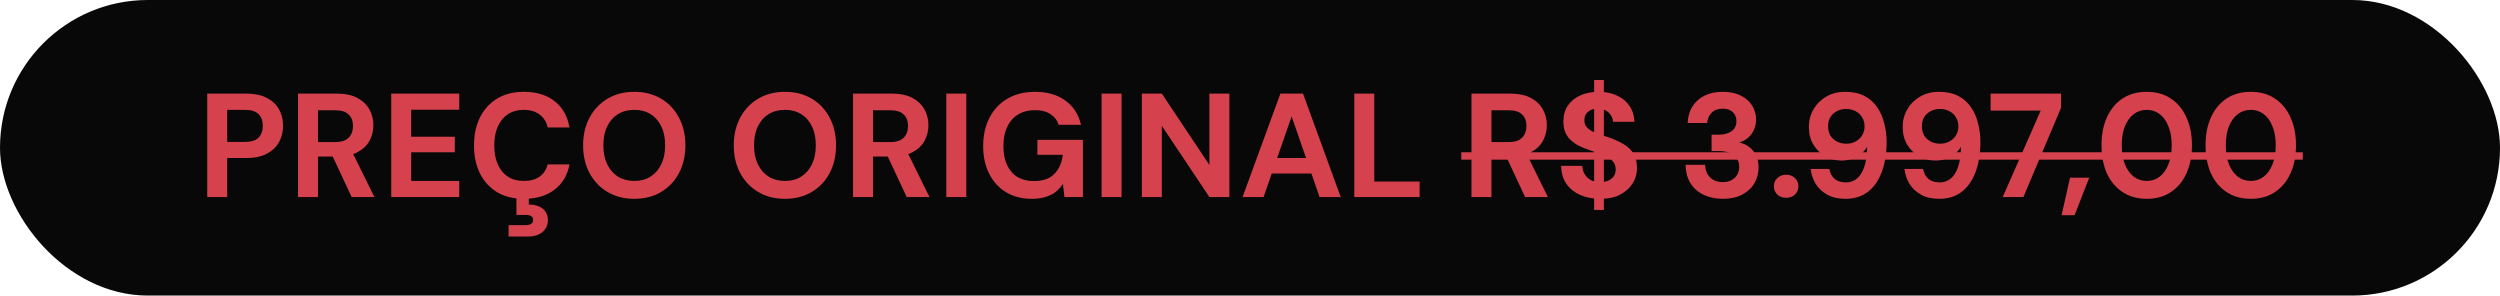
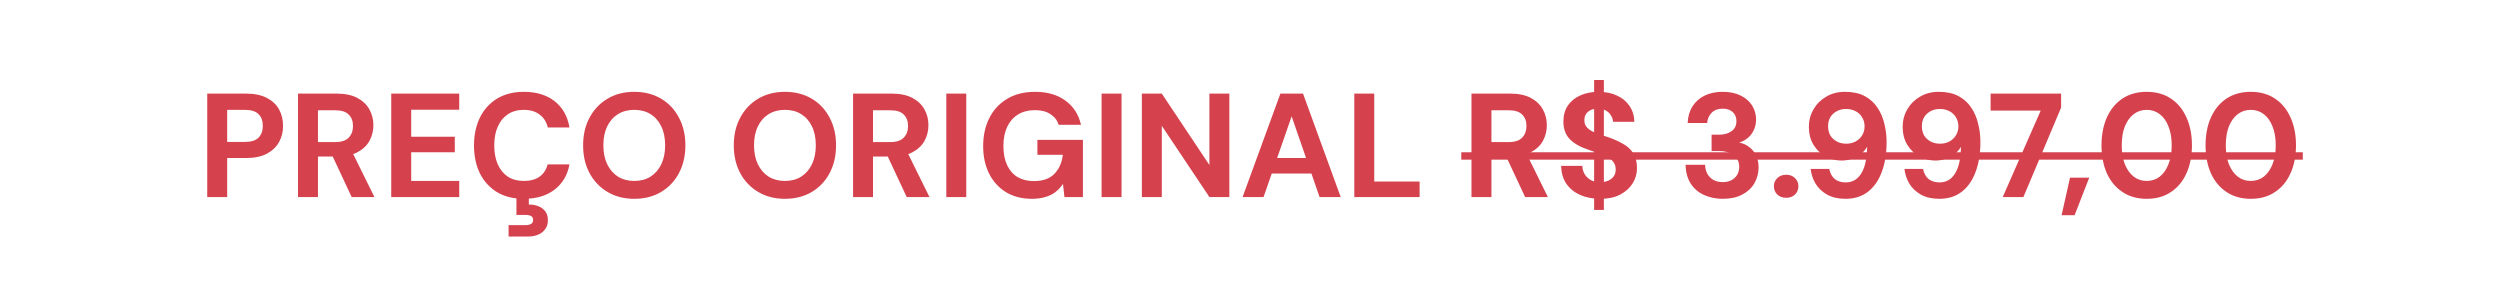
<svg xmlns="http://www.w3.org/2000/svg" width="203" height="24" viewBox="0 0 203 24" fill="none">
-   <rect width="203" height="24" rx="12" fill="#080808" />
  <path d="M16.828 16V7.6H19.972C20.652 7.6 21.216 7.716 21.664 7.948C22.112 8.18 22.444 8.492 22.66 8.884C22.876 9.276 22.984 9.724 22.984 10.228C22.984 10.692 22.88 11.12 22.672 11.512C22.464 11.904 22.136 12.224 21.688 12.472C21.24 12.712 20.668 12.832 19.972 12.832H18.448V16H16.828ZM18.448 11.524H19.876C20.396 11.524 20.768 11.408 20.992 11.176C21.224 10.936 21.34 10.62 21.34 10.228C21.34 9.812 21.224 9.492 20.992 9.268C20.768 9.036 20.396 8.92 19.876 8.92H18.448V11.524ZM24.199 16V7.6H27.331C28.011 7.6 28.571 7.716 29.011 7.948C29.451 8.18 29.779 8.492 29.995 8.884C30.211 9.268 30.319 9.696 30.319 10.168C30.319 10.616 30.215 11.036 30.007 11.428C29.799 11.812 29.471 12.124 29.023 12.364C28.583 12.596 28.015 12.712 27.319 12.712H25.819V16H24.199ZM28.555 16L26.827 12.304H28.579L30.403 16H28.555ZM25.819 11.536H27.235C27.723 11.536 28.083 11.416 28.315 11.176C28.547 10.936 28.663 10.62 28.663 10.228C28.663 9.836 28.547 9.528 28.315 9.304C28.091 9.072 27.731 8.956 27.235 8.956H25.819V11.536ZM31.769 16V7.6H37.289V8.908H33.389V11.104H36.929V12.364H33.389V14.692H37.289V16H31.769ZM42.533 16.144C41.694 16.144 40.969 15.964 40.361 15.604C39.761 15.236 39.297 14.728 38.969 14.08C38.65 13.424 38.489 12.668 38.489 11.812C38.489 10.956 38.65 10.2 38.969 9.544C39.297 8.888 39.761 8.376 40.361 8.008C40.969 7.64 41.694 7.456 42.533 7.456C43.55 7.456 44.382 7.708 45.029 8.212C45.678 8.716 46.081 9.428 46.242 10.348H44.477C44.373 9.9 44.154 9.552 43.818 9.304C43.489 9.048 43.057 8.92 42.522 8.92C42.026 8.92 41.597 9.04 41.237 9.28C40.886 9.512 40.614 9.844 40.422 10.276C40.23 10.7 40.133 11.212 40.133 11.812C40.133 12.404 40.23 12.916 40.422 13.348C40.614 13.78 40.886 14.112 41.237 14.344C41.597 14.576 42.026 14.692 42.522 14.692C43.057 14.692 43.489 14.576 43.818 14.344C44.145 14.104 44.361 13.772 44.465 13.348H46.242C46.081 14.22 45.678 14.904 45.029 15.4C44.382 15.896 43.55 16.144 42.533 16.144ZM41.297 19.204V18.28H42.678C42.877 18.28 43.029 18.244 43.133 18.172C43.237 18.108 43.289 18.004 43.289 17.86C43.289 17.716 43.237 17.612 43.133 17.548C43.029 17.484 42.877 17.452 42.678 17.452H41.934V15.952H42.941V16.612C43.206 16.604 43.453 16.644 43.685 16.732C43.925 16.82 44.117 16.956 44.261 17.14C44.413 17.332 44.489 17.58 44.489 17.884C44.489 18.18 44.413 18.424 44.261 18.616C44.117 18.816 43.925 18.964 43.685 19.06C43.453 19.156 43.197 19.204 42.917 19.204H41.297ZM51.501 16.144C50.685 16.144 49.965 15.96 49.341 15.592C48.717 15.224 48.229 14.716 47.877 14.068C47.525 13.412 47.349 12.656 47.349 11.8C47.349 10.944 47.525 10.192 47.877 9.544C48.229 8.888 48.717 8.376 49.341 8.008C49.965 7.64 50.685 7.456 51.501 7.456C52.325 7.456 53.049 7.64 53.673 8.008C54.297 8.376 54.781 8.888 55.125 9.544C55.477 10.192 55.653 10.944 55.653 11.8C55.653 12.656 55.477 13.412 55.125 14.068C54.781 14.716 54.297 15.224 53.673 15.592C53.049 15.96 52.325 16.144 51.501 16.144ZM51.501 14.692C52.013 14.692 52.453 14.576 52.821 14.344C53.197 14.104 53.489 13.768 53.697 13.336C53.905 12.904 54.009 12.392 54.009 11.8C54.009 11.2 53.905 10.688 53.697 10.264C53.489 9.832 53.197 9.5 52.821 9.268C52.453 9.036 52.013 8.92 51.501 8.92C50.997 8.92 50.557 9.036 50.181 9.268C49.805 9.5 49.513 9.832 49.305 10.264C49.097 10.688 48.993 11.2 48.993 11.8C48.993 12.392 49.097 12.904 49.305 13.336C49.513 13.768 49.805 14.104 50.181 14.344C50.557 14.576 50.997 14.692 51.501 14.692ZM63.735 16.144C62.919 16.144 62.199 15.96 61.575 15.592C60.951 15.224 60.463 14.716 60.111 14.068C59.759 13.412 59.583 12.656 59.583 11.8C59.583 10.944 59.759 10.192 60.111 9.544C60.463 8.888 60.951 8.376 61.575 8.008C62.199 7.64 62.919 7.456 63.735 7.456C64.559 7.456 65.283 7.64 65.907 8.008C66.531 8.376 67.015 8.888 67.359 9.544C67.711 10.192 67.887 10.944 67.887 11.8C67.887 12.656 67.711 13.412 67.359 14.068C67.015 14.716 66.531 15.224 65.907 15.592C65.283 15.96 64.559 16.144 63.735 16.144ZM63.735 14.692C64.247 14.692 64.687 14.576 65.055 14.344C65.431 14.104 65.723 13.768 65.931 13.336C66.139 12.904 66.243 12.392 66.243 11.8C66.243 11.2 66.139 10.688 65.931 10.264C65.723 9.832 65.431 9.5 65.055 9.268C64.687 9.036 64.247 8.92 63.735 8.92C63.231 8.92 62.791 9.036 62.415 9.268C62.039 9.5 61.747 9.832 61.539 10.264C61.331 10.688 61.227 11.2 61.227 11.8C61.227 12.392 61.331 12.904 61.539 13.336C61.747 13.768 62.039 14.104 62.415 14.344C62.791 14.576 63.231 14.692 63.735 14.692ZM69.269 16V7.6H72.401C73.081 7.6 73.641 7.716 74.081 7.948C74.521 8.18 74.849 8.492 75.065 8.884C75.281 9.268 75.389 9.696 75.389 10.168C75.389 10.616 75.285 11.036 75.077 11.428C74.869 11.812 74.541 12.124 74.093 12.364C73.653 12.596 73.085 12.712 72.389 12.712H70.889V16H69.269ZM73.625 16L71.897 12.304H73.649L75.473 16H73.625ZM70.889 11.536H72.305C72.793 11.536 73.153 11.416 73.385 11.176C73.617 10.936 73.733 10.62 73.733 10.228C73.733 9.836 73.617 9.528 73.385 9.304C73.161 9.072 72.801 8.956 72.305 8.956H70.889V11.536ZM76.84 16V7.6H78.46V16H76.84ZM83.793 16.144C82.993 16.144 82.297 15.968 81.705 15.616C81.113 15.256 80.653 14.756 80.325 14.116C79.997 13.468 79.833 12.716 79.833 11.86C79.833 10.996 80.001 10.236 80.337 9.58C80.673 8.916 81.157 8.396 81.789 8.02C82.421 7.644 83.177 7.456 84.057 7.456C85.041 7.456 85.857 7.692 86.505 8.164C87.161 8.636 87.585 9.292 87.777 10.132H85.965C85.845 9.764 85.621 9.476 85.293 9.268C84.973 9.052 84.557 8.944 84.045 8.944C83.501 8.944 83.037 9.064 82.653 9.304C82.269 9.544 81.977 9.88 81.777 10.312C81.577 10.744 81.477 11.26 81.477 11.86C81.477 12.468 81.577 12.984 81.777 13.408C81.977 13.832 82.261 14.156 82.629 14.38C83.005 14.596 83.445 14.704 83.949 14.704C84.685 14.704 85.241 14.508 85.617 14.116C86.001 13.716 86.229 13.2 86.301 12.568H84.237V11.356H87.933V16H86.433L86.313 14.932C86.137 15.196 85.929 15.42 85.689 15.604C85.457 15.78 85.185 15.912 84.873 16C84.561 16.096 84.201 16.144 83.793 16.144ZM89.449 16V7.6H91.069V16H89.449ZM92.719 16V7.6H94.339L98.203 13.396V7.6H99.823V16H98.203L94.339 10.216V16H92.719ZM100.897 16L103.969 7.6H105.805L108.865 16H107.149L104.881 9.448L102.601 16H100.897ZM102.253 14.092L102.685 12.832H106.957L107.377 14.092H102.253ZM109.969 16V7.6H111.589V14.74H115.273V16H109.969ZM119.484 16V7.6H122.616C123.296 7.6 123.856 7.716 124.296 7.948C124.736 8.18 125.064 8.492 125.28 8.884C125.496 9.268 125.604 9.696 125.604 10.168C125.604 10.616 125.5 11.036 125.292 11.428C125.084 11.812 124.756 12.124 124.308 12.364C123.868 12.596 123.3 12.712 122.604 12.712H121.104V16H119.484ZM123.84 16L122.112 12.304H123.864L125.688 16H123.84ZM121.104 11.536H122.52C123.008 11.536 123.368 11.416 123.6 11.176C123.832 10.936 123.948 10.62 123.948 10.228C123.948 9.836 123.832 9.528 123.6 9.304C123.376 9.072 123.016 8.956 122.52 8.956H121.104V11.536ZM129.443 17.044V6.496H130.235V17.044H129.443ZM129.947 16.144C129.339 16.144 128.795 16.04 128.315 15.832C127.843 15.624 127.467 15.32 127.187 14.92C126.915 14.52 126.775 14.036 126.767 13.468H128.483C128.491 13.716 128.555 13.94 128.675 14.14C128.795 14.34 128.959 14.5 129.167 14.62C129.383 14.732 129.639 14.788 129.935 14.788C130.191 14.788 130.411 14.748 130.595 14.668C130.787 14.58 130.935 14.46 131.039 14.308C131.143 14.156 131.195 13.976 131.195 13.768C131.195 13.528 131.135 13.328 131.015 13.168C130.903 13.008 130.743 12.872 130.535 12.76C130.335 12.648 130.099 12.548 129.827 12.46C129.563 12.364 129.283 12.264 128.987 12.16C128.323 11.944 127.815 11.656 127.463 11.296C127.119 10.936 126.947 10.46 126.947 9.868C126.947 9.364 127.067 8.932 127.307 8.572C127.555 8.212 127.895 7.936 128.327 7.744C128.759 7.552 129.251 7.456 129.803 7.456C130.371 7.456 130.867 7.556 131.291 7.756C131.723 7.948 132.063 8.228 132.311 8.596C132.567 8.964 132.699 9.396 132.707 9.892H130.979C130.971 9.708 130.915 9.536 130.811 9.376C130.715 9.208 130.579 9.076 130.403 8.98C130.227 8.876 130.019 8.824 129.779 8.824C129.571 8.816 129.379 8.848 129.203 8.92C129.035 8.992 128.899 9.1 128.795 9.244C128.699 9.38 128.651 9.552 128.651 9.76C128.651 9.96 128.699 10.128 128.795 10.264C128.899 10.4 129.039 10.52 129.215 10.624C129.391 10.72 129.599 10.812 129.839 10.9C130.079 10.98 130.339 11.064 130.619 11.152C131.035 11.296 131.419 11.468 131.771 11.668C132.123 11.86 132.403 12.112 132.611 12.424C132.819 12.736 132.923 13.148 132.923 13.66C132.923 14.1 132.807 14.508 132.575 14.884C132.343 15.26 132.007 15.564 131.567 15.796C131.135 16.028 130.595 16.144 129.947 16.144ZM139.893 16.144C139.349 16.144 138.849 16.044 138.393 15.844C137.937 15.644 137.573 15.34 137.301 14.932C137.029 14.524 136.885 14.008 136.869 13.384H138.453C138.461 13.648 138.521 13.888 138.633 14.104C138.745 14.312 138.909 14.48 139.125 14.608C139.341 14.728 139.597 14.788 139.893 14.788C140.173 14.788 140.413 14.732 140.613 14.62C140.813 14.508 140.965 14.36 141.069 14.176C141.173 13.992 141.225 13.78 141.225 13.54C141.225 13.26 141.153 13.028 141.009 12.844C140.873 12.652 140.681 12.508 140.433 12.412C140.193 12.316 139.917 12.268 139.605 12.268H138.981V10.936H139.605C139.997 10.936 140.325 10.844 140.589 10.66C140.861 10.476 140.997 10.2 140.997 9.832C140.997 9.528 140.897 9.284 140.697 9.1C140.505 8.916 140.233 8.824 139.881 8.824C139.497 8.824 139.197 8.936 138.981 9.16C138.765 9.384 138.645 9.66 138.621 9.988H137.037C137.061 9.46 137.193 9.008 137.433 8.632C137.681 8.248 138.013 7.956 138.429 7.756C138.845 7.556 139.329 7.456 139.881 7.456C140.465 7.456 140.957 7.56 141.357 7.768C141.765 7.968 142.073 8.24 142.281 8.584C142.489 8.928 142.593 9.3 142.593 9.7C142.593 10.028 142.529 10.32 142.401 10.576C142.281 10.832 142.117 11.044 141.909 11.212C141.701 11.38 141.473 11.5 141.225 11.572C141.537 11.636 141.809 11.76 142.041 11.944C142.281 12.12 142.465 12.348 142.593 12.628C142.729 12.908 142.797 13.232 142.797 13.6C142.797 14.056 142.685 14.48 142.461 14.872C142.245 15.256 141.917 15.564 141.477 15.796C141.045 16.028 140.517 16.144 139.893 16.144ZM145.047 16.06C144.743 16.06 144.499 15.972 144.315 15.796C144.131 15.612 144.039 15.388 144.039 15.124C144.039 14.86 144.131 14.64 144.315 14.464C144.499 14.28 144.743 14.188 145.047 14.188C145.335 14.188 145.571 14.28 145.755 14.464C145.939 14.64 146.031 14.86 146.031 15.124C146.031 15.388 145.939 15.612 145.755 15.796C145.571 15.972 145.335 16.06 145.047 16.06ZM149.856 16.144C149.272 16.144 148.776 16.032 148.368 15.808C147.96 15.576 147.644 15.276 147.42 14.908C147.204 14.54 147.072 14.144 147.024 13.72H148.536C148.608 14.072 148.756 14.344 148.98 14.536C149.212 14.72 149.512 14.812 149.88 14.812C150.224 14.812 150.52 14.712 150.768 14.512C151.024 14.304 151.224 13.996 151.368 13.588C151.512 13.172 151.592 12.66 151.608 12.052C151.608 12.028 151.608 12.004 151.608 11.98C151.608 11.956 151.608 11.936 151.608 11.92C151.496 12.128 151.332 12.32 151.116 12.496C150.9 12.664 150.656 12.796 150.384 12.892C150.12 12.988 149.836 13.036 149.532 13.036C149.076 13.036 148.644 12.924 148.236 12.7C147.828 12.476 147.5 12.16 147.252 11.752C147.004 11.344 146.88 10.86 146.88 10.3C146.88 9.788 147.004 9.316 147.252 8.884C147.5 8.452 147.844 8.108 148.284 7.852C148.724 7.588 149.232 7.456 149.808 7.456C150.448 7.456 150.984 7.572 151.416 7.804C151.848 8.036 152.192 8.348 152.448 8.74C152.712 9.132 152.9 9.572 153.012 10.06C153.132 10.54 153.192 11.028 153.192 11.524C153.192 12.46 153.06 13.276 152.796 13.972C152.54 14.66 152.164 15.196 151.668 15.58C151.172 15.956 150.568 16.144 149.856 16.144ZM149.916 11.668C150.204 11.668 150.456 11.608 150.672 11.488C150.896 11.368 151.072 11.204 151.2 10.996C151.336 10.78 151.404 10.536 151.404 10.264C151.404 9.984 151.336 9.736 151.2 9.52C151.072 9.304 150.896 9.14 150.672 9.028C150.448 8.908 150.192 8.848 149.904 8.848C149.624 8.848 149.372 8.908 149.148 9.028C148.924 9.148 148.748 9.312 148.62 9.52C148.5 9.728 148.44 9.972 148.44 10.252C148.44 10.532 148.5 10.78 148.62 10.996C148.748 11.204 148.924 11.368 149.148 11.488C149.372 11.608 149.628 11.668 149.916 11.668ZM157.473 16.144C156.889 16.144 156.393 16.032 155.985 15.808C155.577 15.576 155.261 15.276 155.037 14.908C154.821 14.54 154.689 14.144 154.641 13.72H156.153C156.225 14.072 156.373 14.344 156.597 14.536C156.829 14.72 157.129 14.812 157.497 14.812C157.841 14.812 158.137 14.712 158.385 14.512C158.641 14.304 158.841 13.996 158.985 13.588C159.129 13.172 159.209 12.66 159.225 12.052C159.225 12.028 159.225 12.004 159.225 11.98C159.225 11.956 159.225 11.936 159.225 11.92C159.113 12.128 158.949 12.32 158.733 12.496C158.517 12.664 158.273 12.796 158.001 12.892C157.737 12.988 157.453 13.036 157.149 13.036C156.693 13.036 156.261 12.924 155.853 12.7C155.445 12.476 155.117 12.16 154.869 11.752C154.621 11.344 154.497 10.86 154.497 10.3C154.497 9.788 154.621 9.316 154.869 8.884C155.117 8.452 155.461 8.108 155.901 7.852C156.341 7.588 156.849 7.456 157.425 7.456C158.065 7.456 158.601 7.572 159.033 7.804C159.465 8.036 159.809 8.348 160.065 8.74C160.329 9.132 160.517 9.572 160.629 10.06C160.749 10.54 160.809 11.028 160.809 11.524C160.809 12.46 160.677 13.276 160.413 13.972C160.157 14.66 159.781 15.196 159.285 15.58C158.789 15.956 158.185 16.144 157.473 16.144ZM157.533 11.668C157.821 11.668 158.073 11.608 158.289 11.488C158.513 11.368 158.689 11.204 158.817 10.996C158.953 10.78 159.021 10.536 159.021 10.264C159.021 9.984 158.953 9.736 158.817 9.52C158.689 9.304 158.513 9.14 158.289 9.028C158.065 8.908 157.809 8.848 157.521 8.848C157.241 8.848 156.989 8.908 156.765 9.028C156.541 9.148 156.365 9.312 156.237 9.52C156.117 9.728 156.057 9.972 156.057 10.252C156.057 10.532 156.117 10.78 156.237 10.996C156.365 11.204 156.541 11.368 156.765 11.488C156.989 11.608 157.245 11.668 157.533 11.668ZM162.621 16L165.705 8.98H161.637V7.6H167.361V8.74L164.301 16H162.621ZM167.401 17.476L168.085 14.428H169.645L168.457 17.476H167.401ZM174.314 16.144C173.554 16.144 172.898 15.96 172.346 15.592C171.794 15.224 171.37 14.716 171.074 14.068C170.786 13.412 170.642 12.656 170.642 11.8C170.642 10.944 170.786 10.192 171.074 9.544C171.37 8.888 171.79 8.376 172.334 8.008C172.886 7.64 173.546 7.456 174.314 7.456C175.082 7.456 175.738 7.64 176.282 8.008C176.834 8.376 177.254 8.888 177.542 9.544C177.838 10.192 177.986 10.944 177.986 11.8C177.986 12.656 177.838 13.412 177.542 14.068C177.254 14.716 176.834 15.224 176.282 15.592C175.738 15.96 175.082 16.144 174.314 16.144ZM174.314 14.692C174.714 14.692 175.066 14.576 175.37 14.344C175.674 14.104 175.91 13.768 176.078 13.336C176.254 12.904 176.342 12.392 176.342 11.8C176.342 11.2 176.254 10.688 176.078 10.264C175.91 9.832 175.674 9.5 175.37 9.268C175.066 9.036 174.714 8.92 174.314 8.92C173.914 8.92 173.562 9.036 173.258 9.268C172.954 9.5 172.714 9.832 172.538 10.264C172.37 10.688 172.286 11.2 172.286 11.8C172.286 12.392 172.37 12.904 172.538 13.336C172.714 13.768 172.954 14.104 173.258 14.344C173.562 14.576 173.914 14.692 174.314 14.692ZM182.763 16.144C182.003 16.144 181.347 15.96 180.795 15.592C180.243 15.224 179.819 14.716 179.523 14.068C179.235 13.412 179.091 12.656 179.091 11.8C179.091 10.944 179.235 10.192 179.523 9.544C179.819 8.888 180.239 8.376 180.783 8.008C181.335 7.64 181.995 7.456 182.763 7.456C183.531 7.456 184.187 7.64 184.731 8.008C185.283 8.376 185.703 8.888 185.991 9.544C186.287 10.192 186.435 10.944 186.435 11.8C186.435 12.656 186.287 13.412 185.991 14.068C185.703 14.716 185.283 15.224 184.731 15.592C184.187 15.96 183.531 16.144 182.763 16.144ZM182.763 14.692C183.163 14.692 183.515 14.576 183.819 14.344C184.123 14.104 184.359 13.768 184.527 13.336C184.703 12.904 184.791 12.392 184.791 11.8C184.791 11.2 184.703 10.688 184.527 10.264C184.359 9.832 184.123 9.5 183.819 9.268C183.515 9.036 183.163 8.92 182.763 8.92C182.363 8.92 182.011 9.036 181.707 9.268C181.403 9.5 181.163 9.832 180.987 10.264C180.819 10.688 180.735 11.2 180.735 11.8C180.735 12.392 180.819 12.904 180.987 13.336C181.163 13.768 181.403 14.104 181.707 14.344C182.011 14.576 182.363 14.692 182.763 14.692Z" fill="#D5424E" />
  <path d="M118.656 12.364H186.987V12.964H118.656V12.364Z" fill="#D5424E" />
</svg>